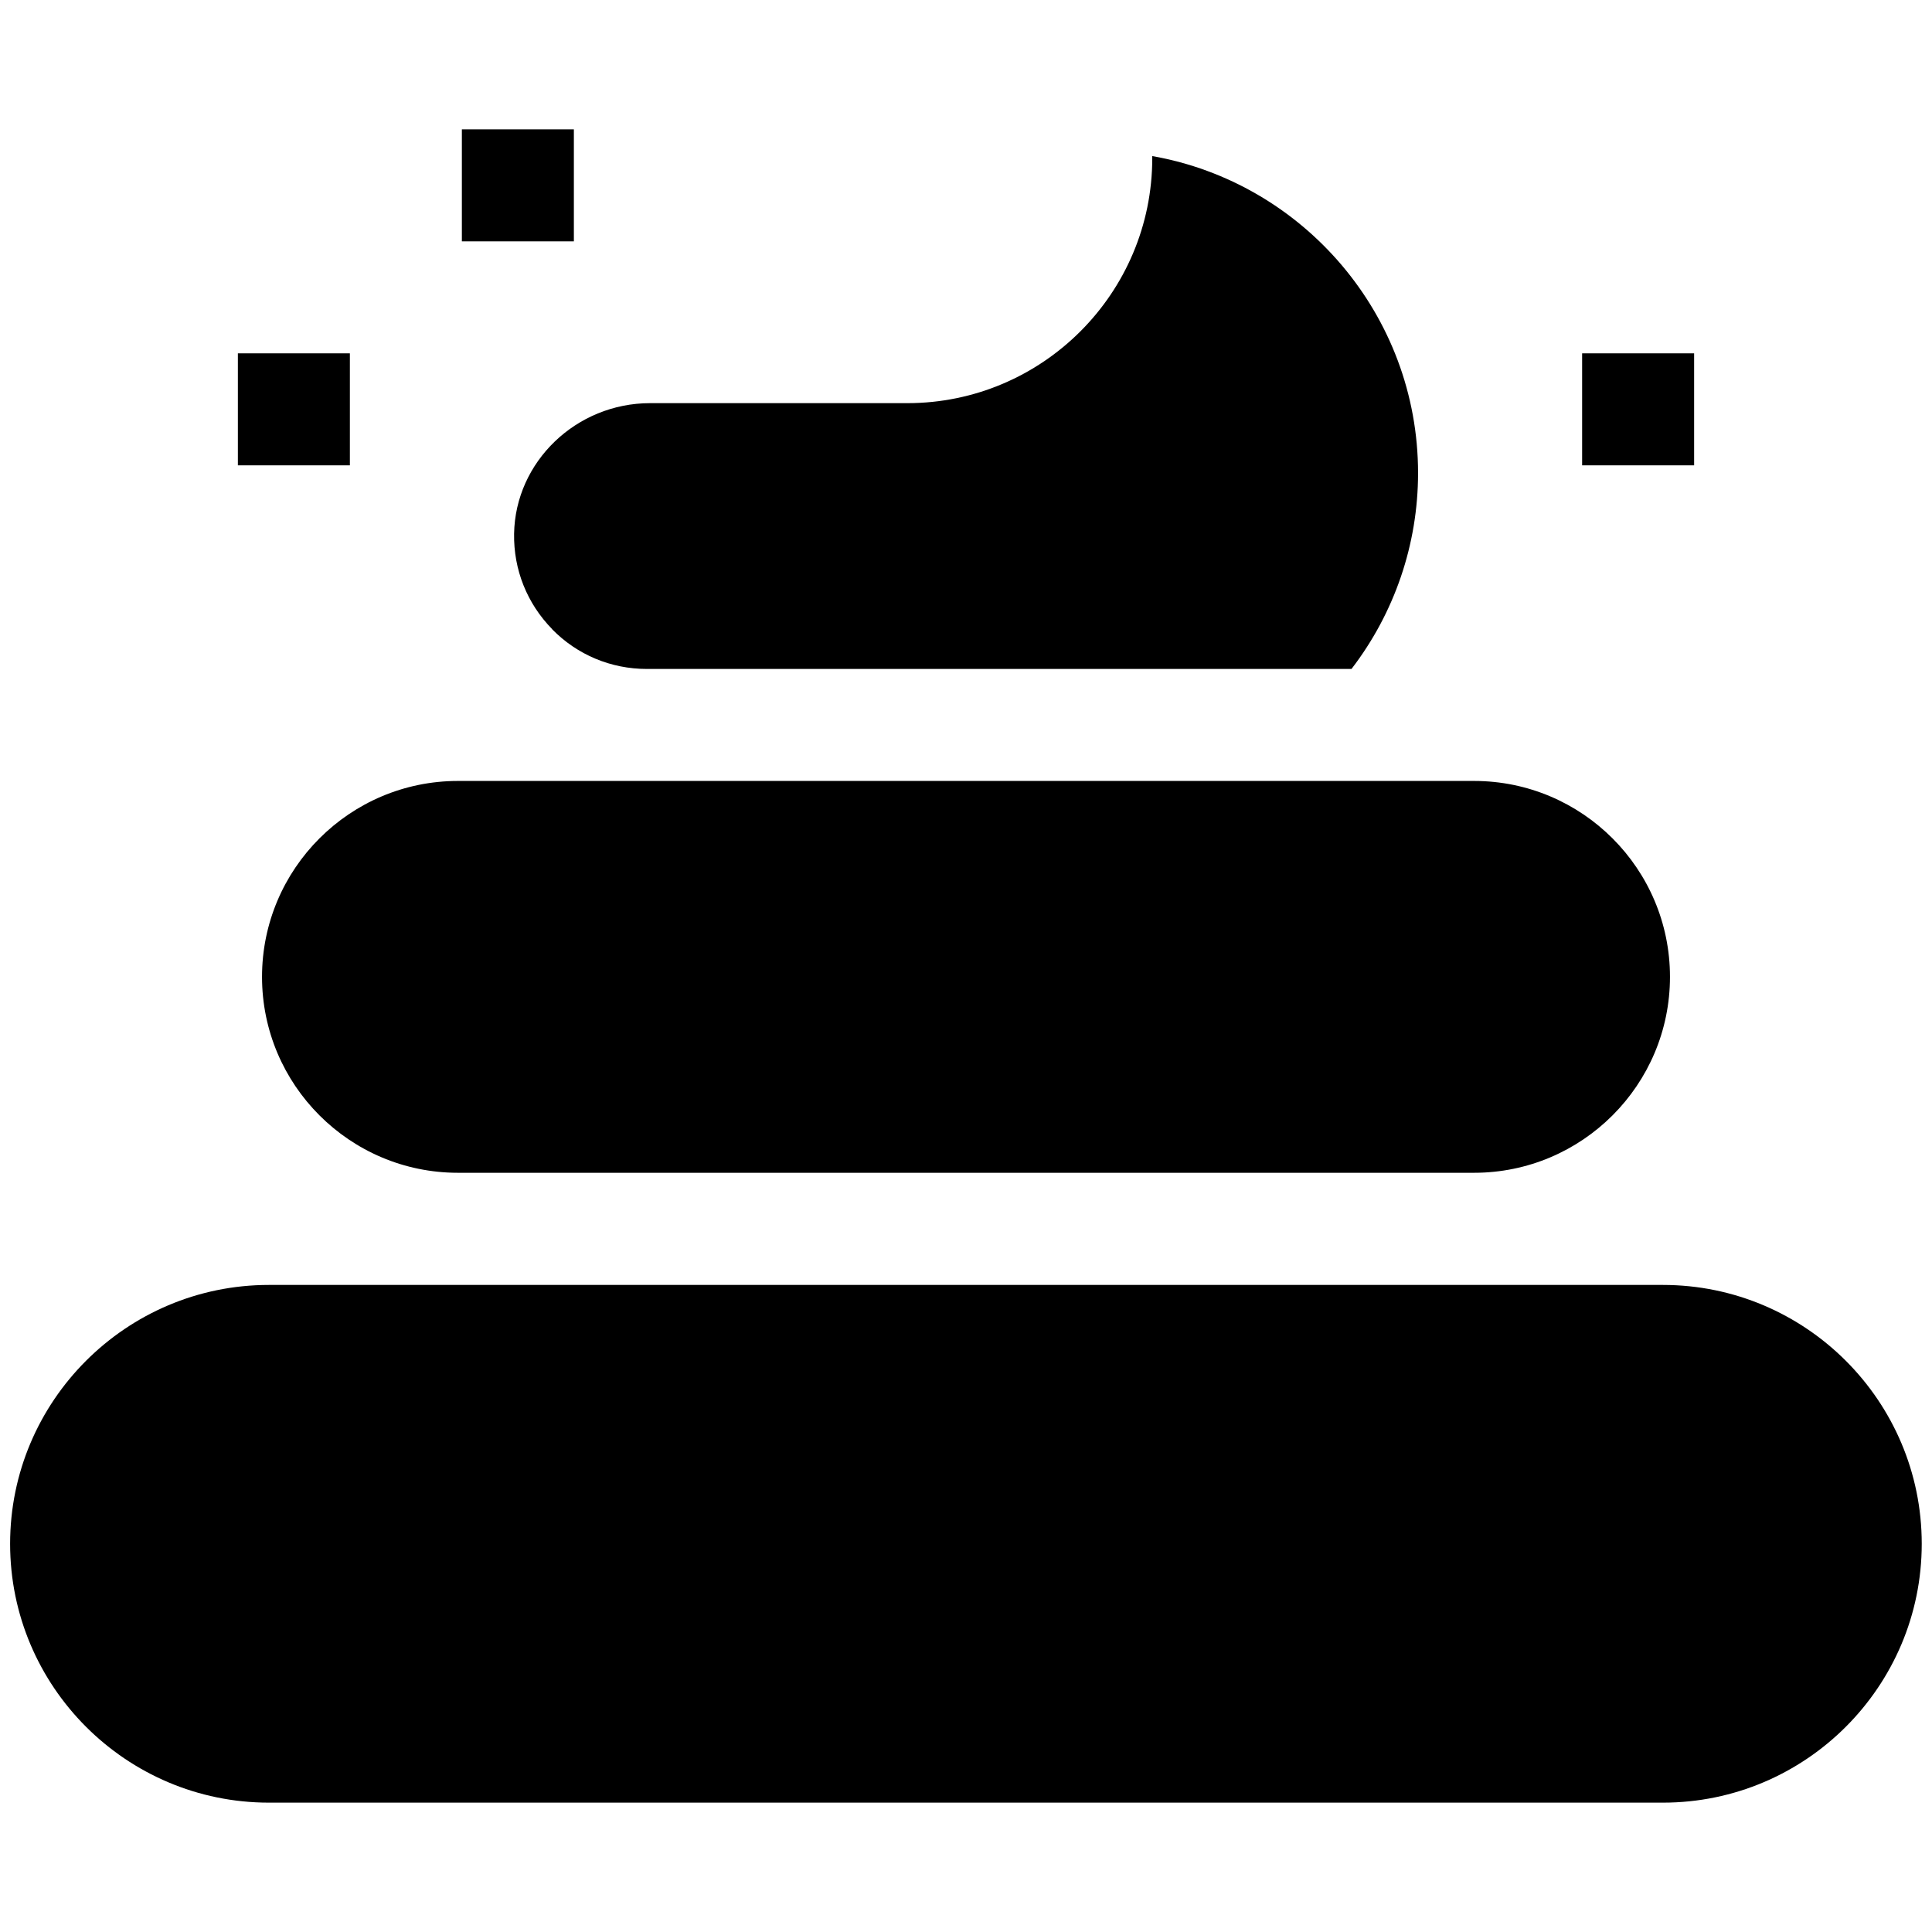
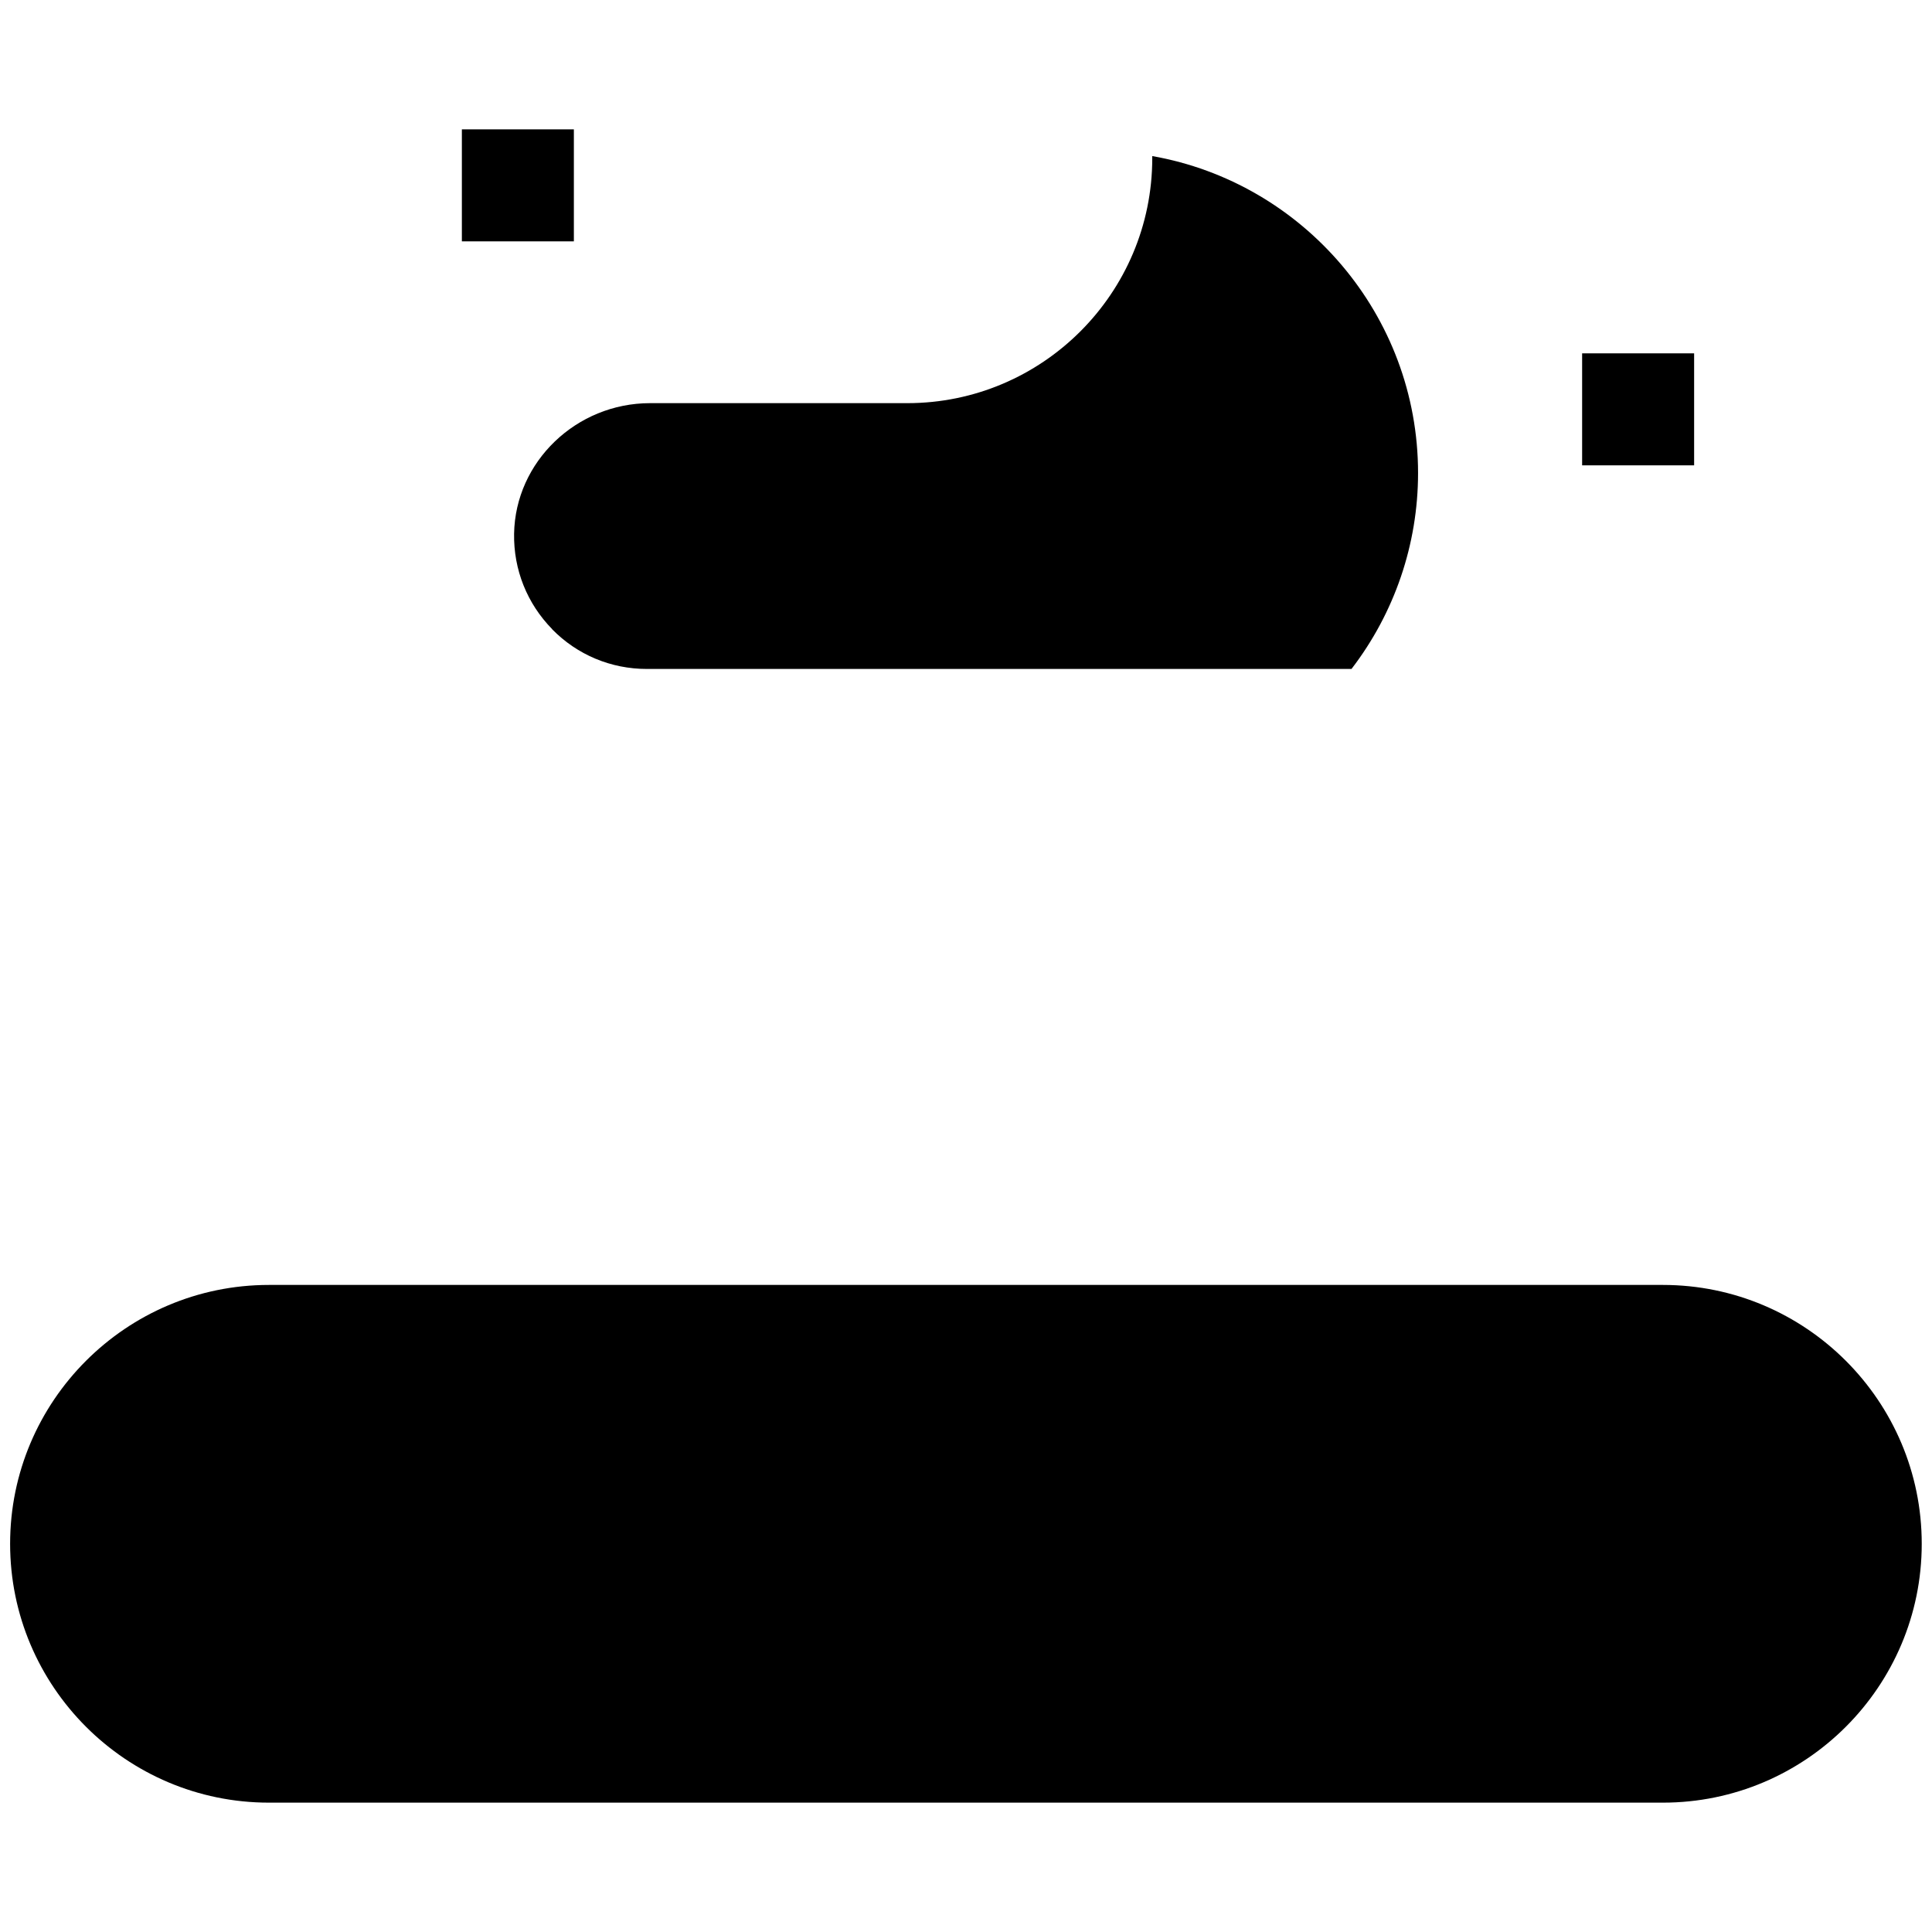
<svg xmlns="http://www.w3.org/2000/svg" viewBox="0 0 128 128" version="1.1" id="Ebene_1">
  <path d="M36.58,41.69c1.67,1.7,3.9,2.63,6.28,2.63h46.68c2.85-3.71,4.41-8.26,4.41-12.98,0-10.49-7.62-19.24-17.61-21v.14c0,8.95-7.28,16.23-16.23,16.23h-17.04c-4.89,0-8.93,3.88-9.01,8.65-.04,2.38.86,4.63,2.53,6.33h0Z" />
-   <path d="M30.34,77.7h67.32c7.16,0,12.98-5.82,12.98-12.98s-5.82-12.98-12.98-12.98H30.34c-7.16,0-12.98,5.82-12.98,12.98s5.82,12.98,12.98,12.98h0Z" />
  <path d="M110.18,85.13H17.82c-9.46,0-17.15,7.69-17.15,17.15s7.69,17.15,17.15,17.15h92.35c9.46,0,17.15-7.69,17.15-17.15s-7.69-17.15-17.15-17.15Z" />
  <path d="M30.6,8.57h7.42v7.42h-7.42v-7.42Z" />
  <path d="M104.82,23.41h7.42v7.42h-7.42v-7.42Z" />
-   <path d="M15.76,23.41h7.42v7.42h-7.42v-7.42Z" />
</svg>